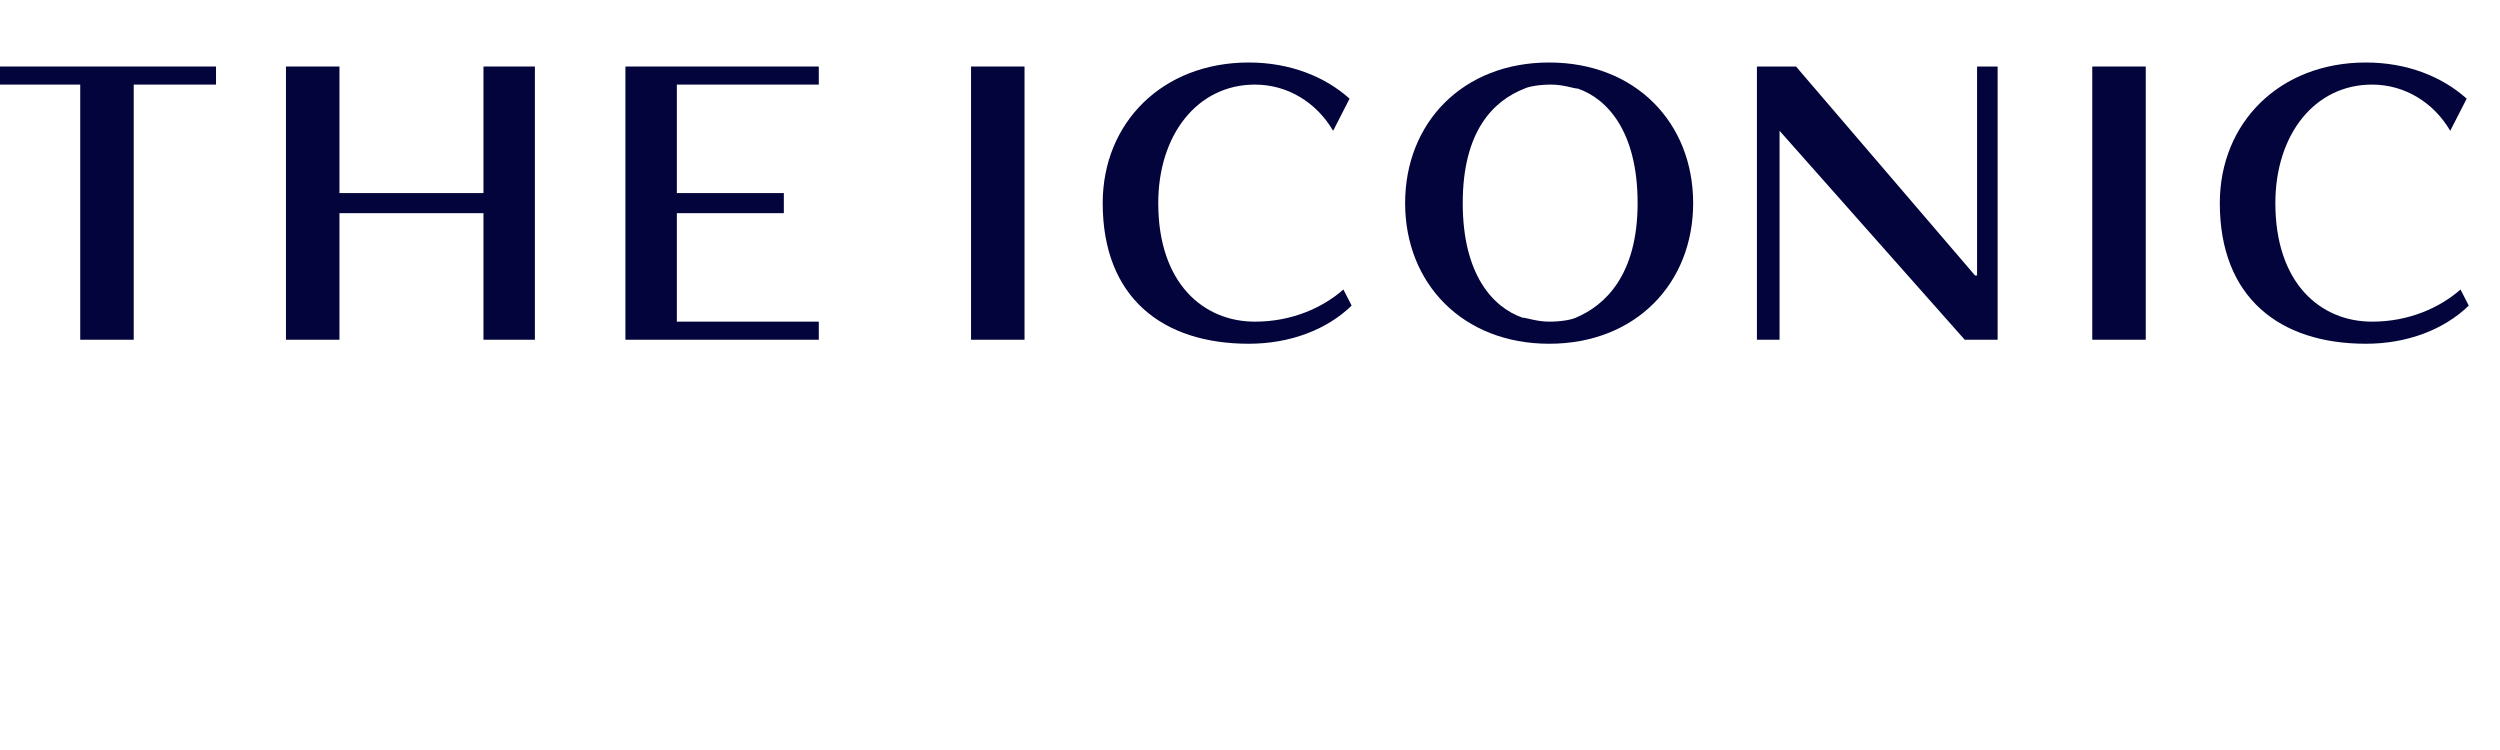
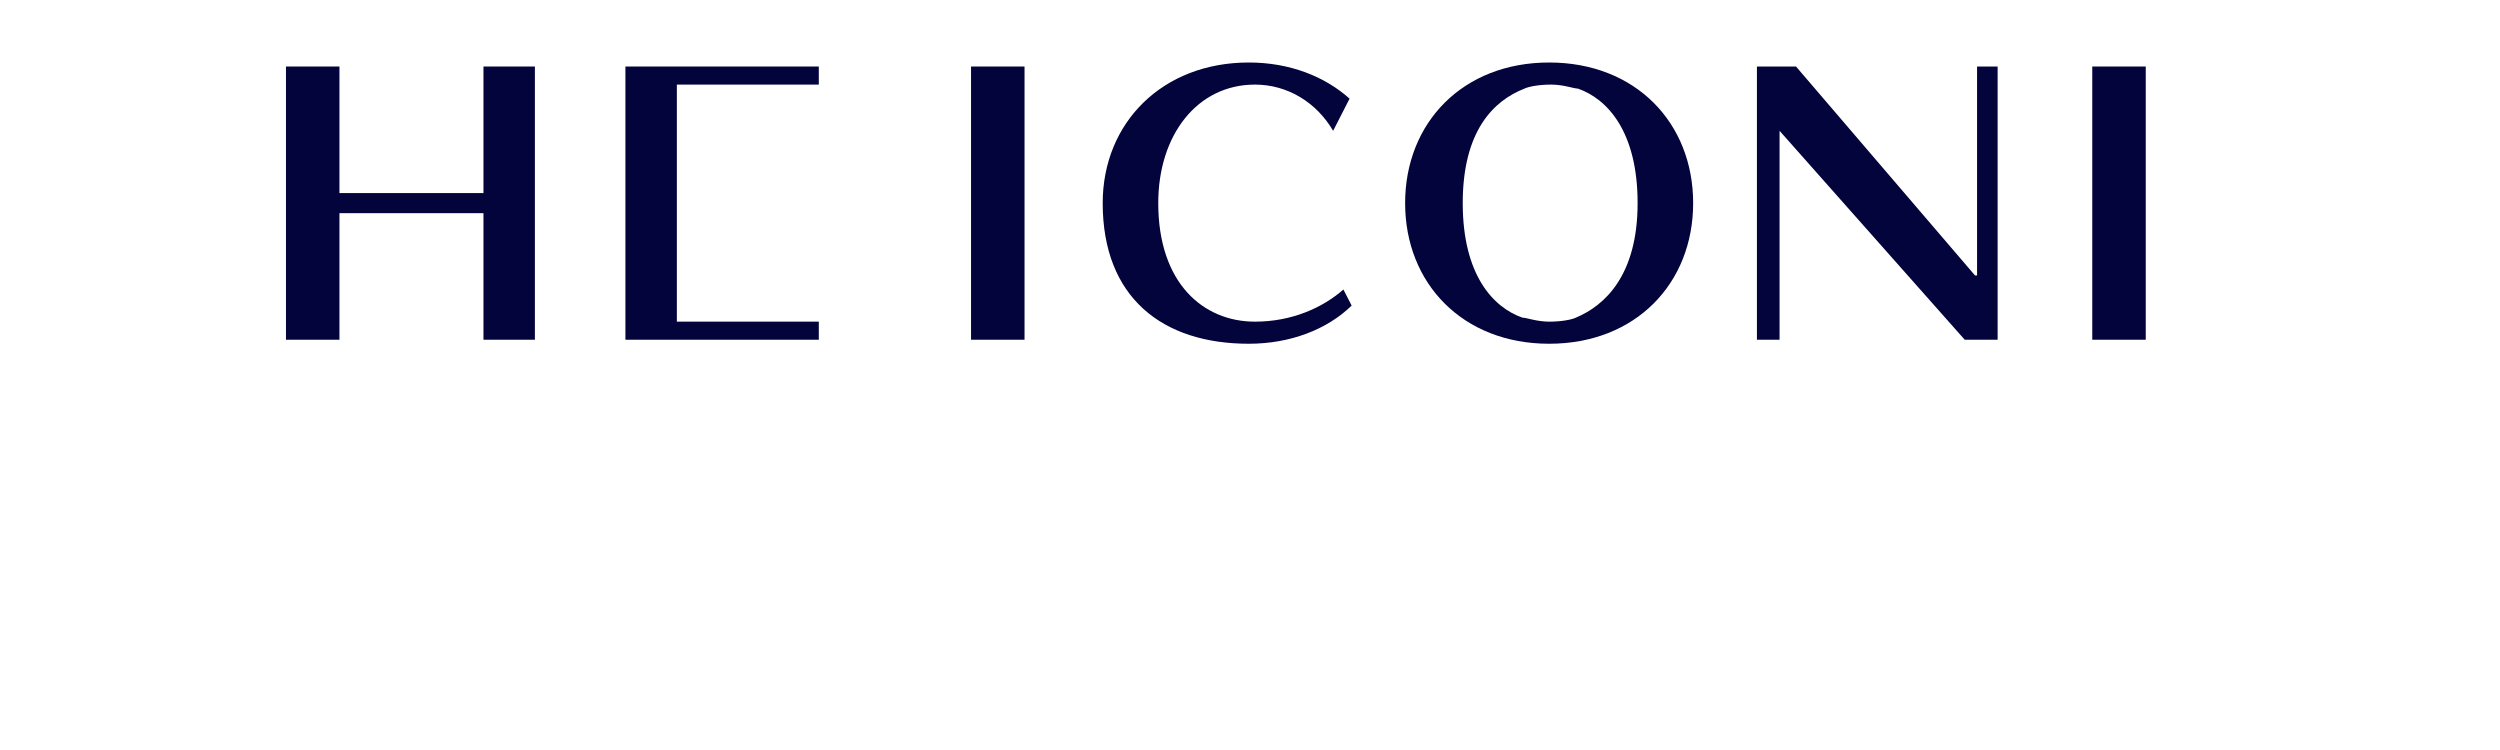
<svg xmlns="http://www.w3.org/2000/svg" width="160" height="48" viewBox="0 0 160 48" fill="none">
  <g clip-path="url(#clip0_2608_1626)">
    <path d="M65.57 4.257H62.147V21.743H65.57V4.257Z" fill="#02043B" />
    <path d="M137.328 4.257H133.905V21.743H137.328V4.257Z" fill="#02043B" />
-     <path d="M0 4.257V5.414H5.135V21.743H8.558V5.414H13.825V4.257H0Z" fill="#02043B" />
    <path d="M30.942 12.357H21.725V4.257H18.302V21.743H21.725V13.643H30.942V21.743H34.233V4.257H30.942V12.357Z" fill="#02043B" />
-     <path d="M43.318 13.643H50.165V12.357H43.318V5.414H52.403V4.257H40.027V21.743H52.403V20.585H43.318V13.643Z" fill="#02043B" />
+     <path d="M43.318 13.643V12.357H43.318V5.414H52.403V4.257H40.027V21.743H52.403V20.585H43.318V13.643Z" fill="#02043B" />
    <path d="M99.145 4C93.615 4 89.928 7.857 89.928 13C89.928 18.143 93.615 22 99.145 22C104.675 22 108.362 18.143 108.362 13C108.362 7.857 104.675 4 99.145 4ZM100.857 20.329C100.593 20.457 99.935 20.586 99.145 20.586C98.355 20.586 97.697 20.329 97.433 20.329C95.59 19.686 93.615 17.629 93.615 13C93.615 8.371 95.59 6.443 97.565 5.671C97.828 5.543 98.487 5.414 99.277 5.414C100.067 5.414 100.725 5.671 100.988 5.671C102.832 6.314 104.807 8.371 104.807 13C104.807 17.629 102.7 19.557 100.857 20.329Z" fill="#02043B" />
    <path d="M86.505 19.557C84.925 21.1 82.555 22 79.922 22C74.392 22 70.573 19.043 70.573 13C70.573 7.857 74.392 4 79.922 4C82.555 4 84.793 4.9 86.373 6.314L85.32 8.371C84.267 6.571 82.423 5.414 80.317 5.414C76.63 5.414 74.128 8.629 74.128 13C74.128 18.143 77.025 20.586 80.317 20.586C82.687 20.586 84.662 19.686 85.978 18.529L86.505 19.557Z" fill="#02043B" />
-     <path d="M158 19.557C156.42 21.1 154.05 22 151.417 22C145.887 22 142.068 19.043 142.068 13C142.068 7.857 145.887 4 151.417 4C154.05 4 156.288 4.9 157.868 6.314L156.815 8.371C155.762 6.571 153.918 5.414 151.812 5.414C148.125 5.414 145.623 8.629 145.623 13C145.623 18.143 148.52 20.586 151.812 20.586C154.182 20.586 156.157 19.686 157.473 18.529L158 19.557Z" fill="#02043B" />
    <path d="M127.848 4.257V21.743H125.742L113.892 8.371V21.743H112.443V4.257H114.945L126.4 17.628H126.532V4.257H127.848Z" fill="#02043B" />
  </g>
  <defs>
    <clipPath id="clip0_2608_1626">
      <rect width="158" height="18" fill="white" transform="translate(0 4)" />
    </clipPath>
  </defs>
</svg>